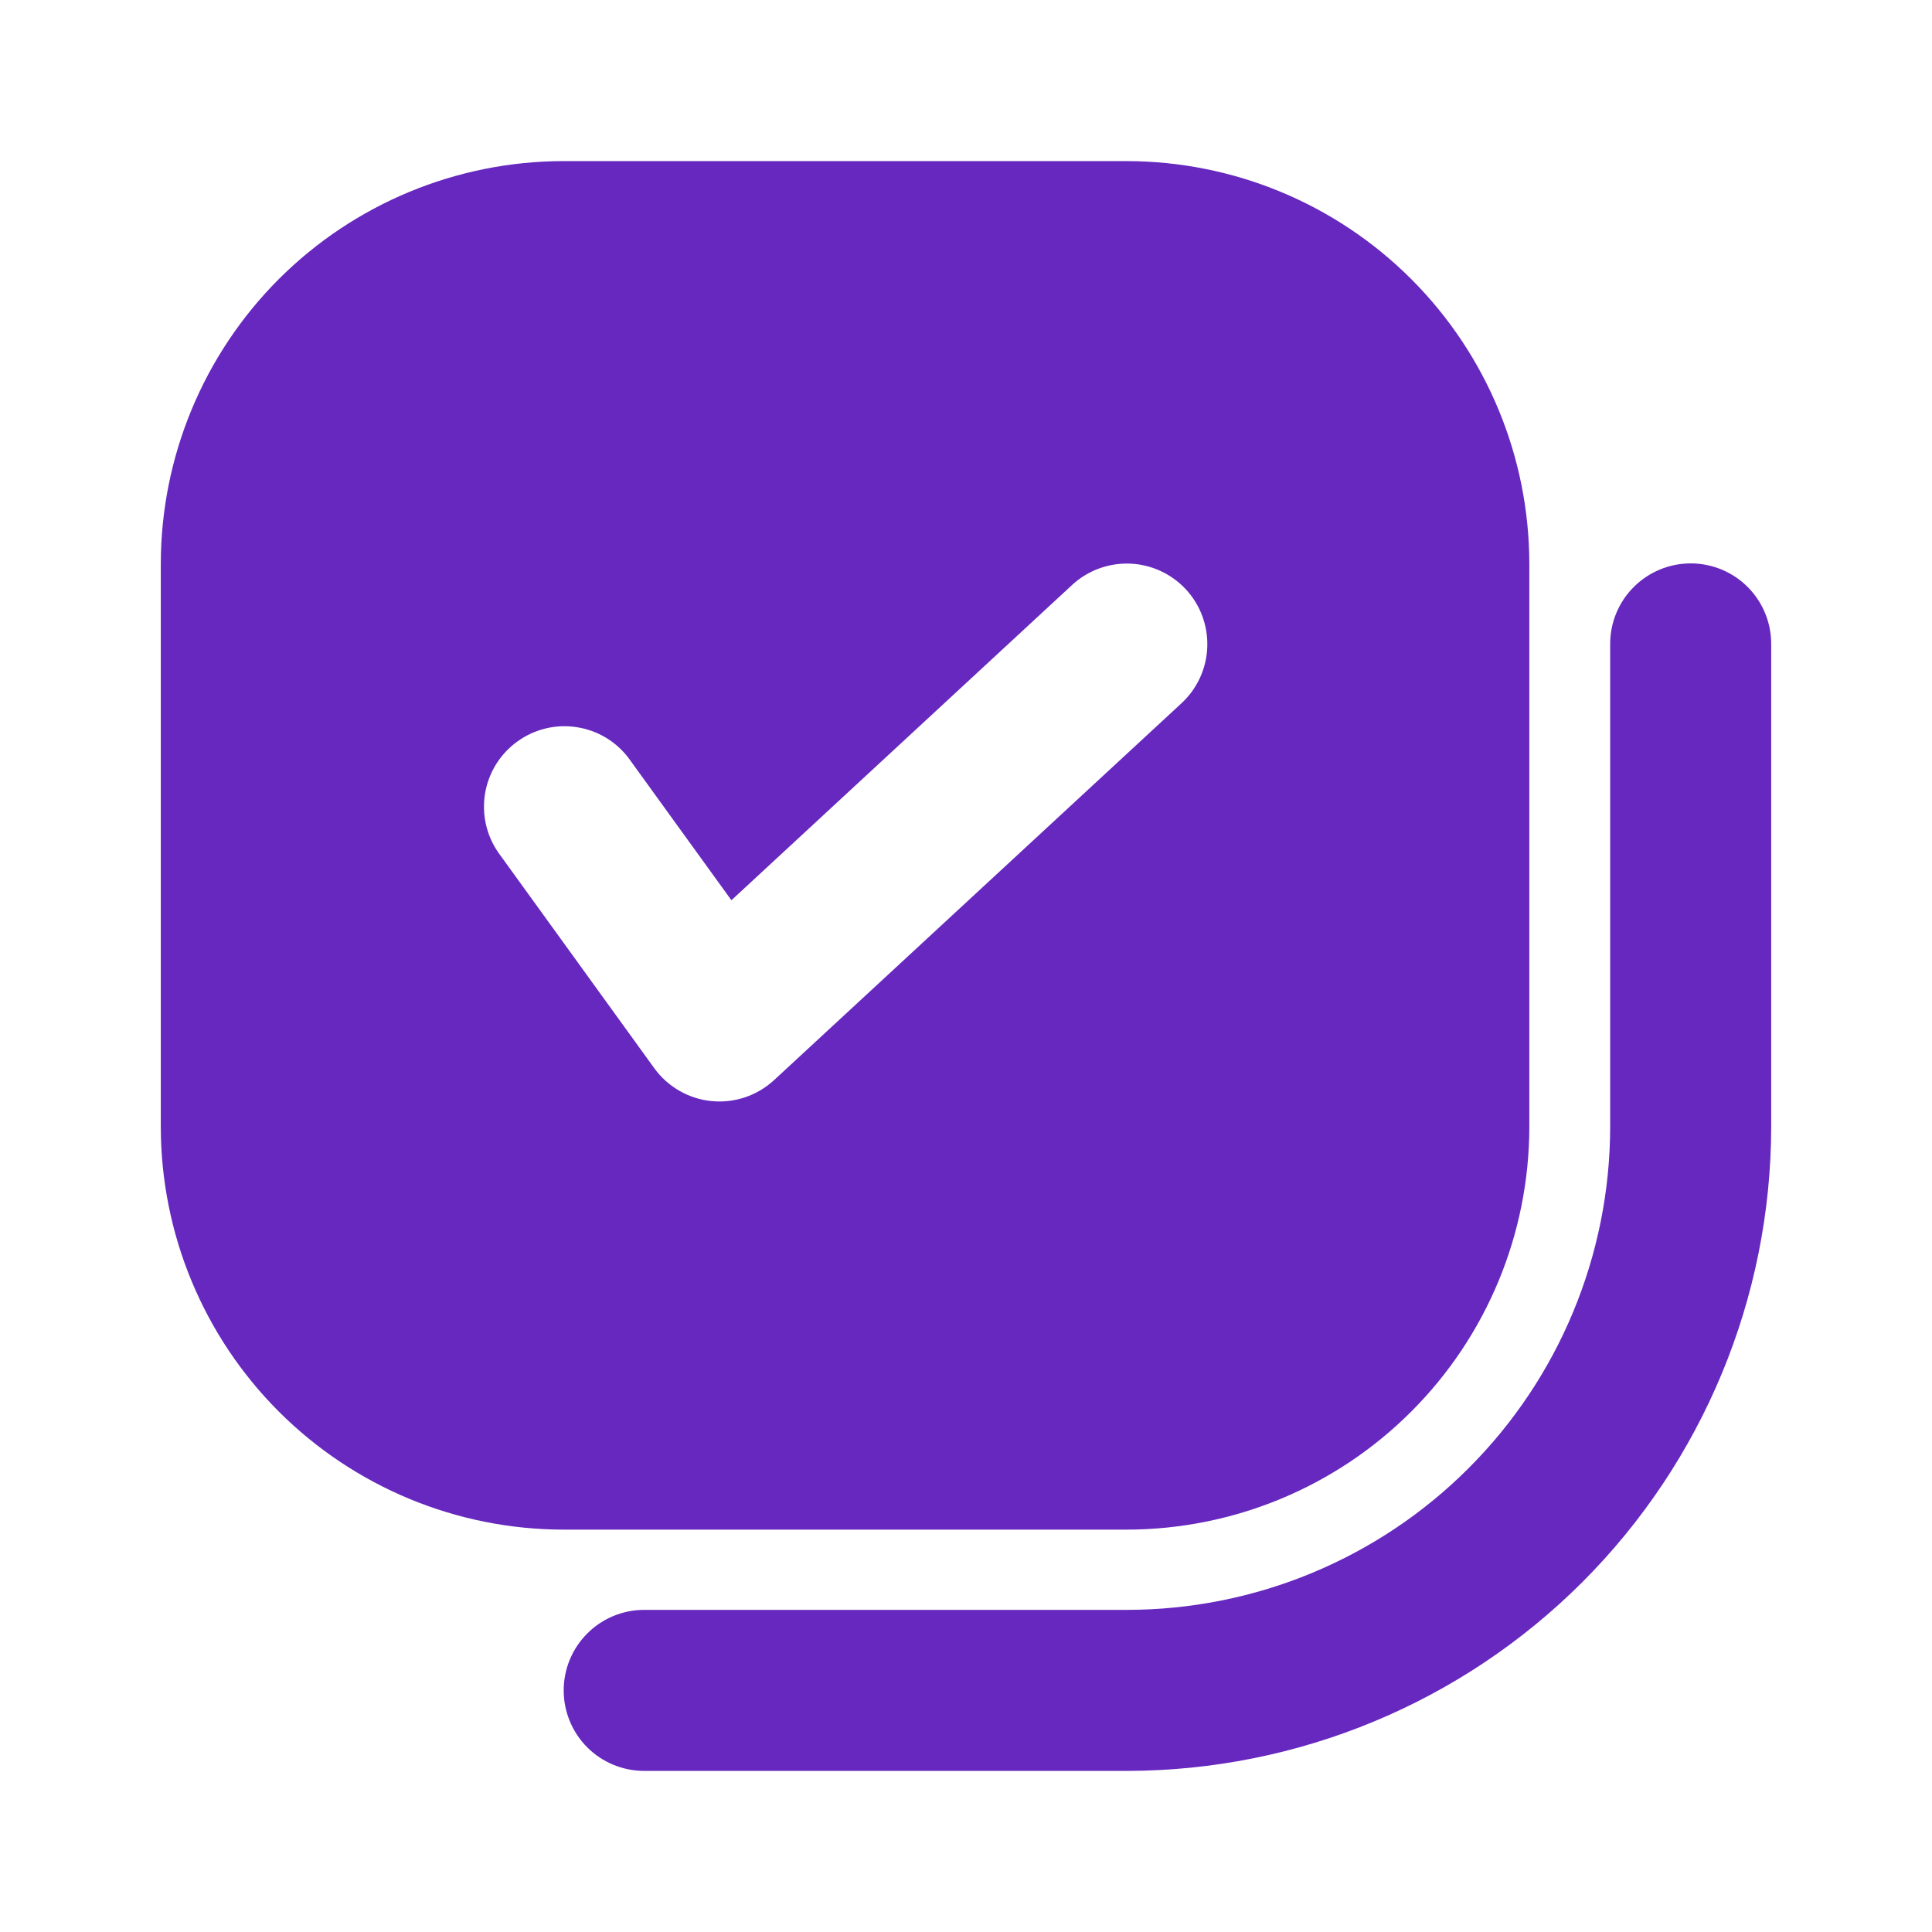
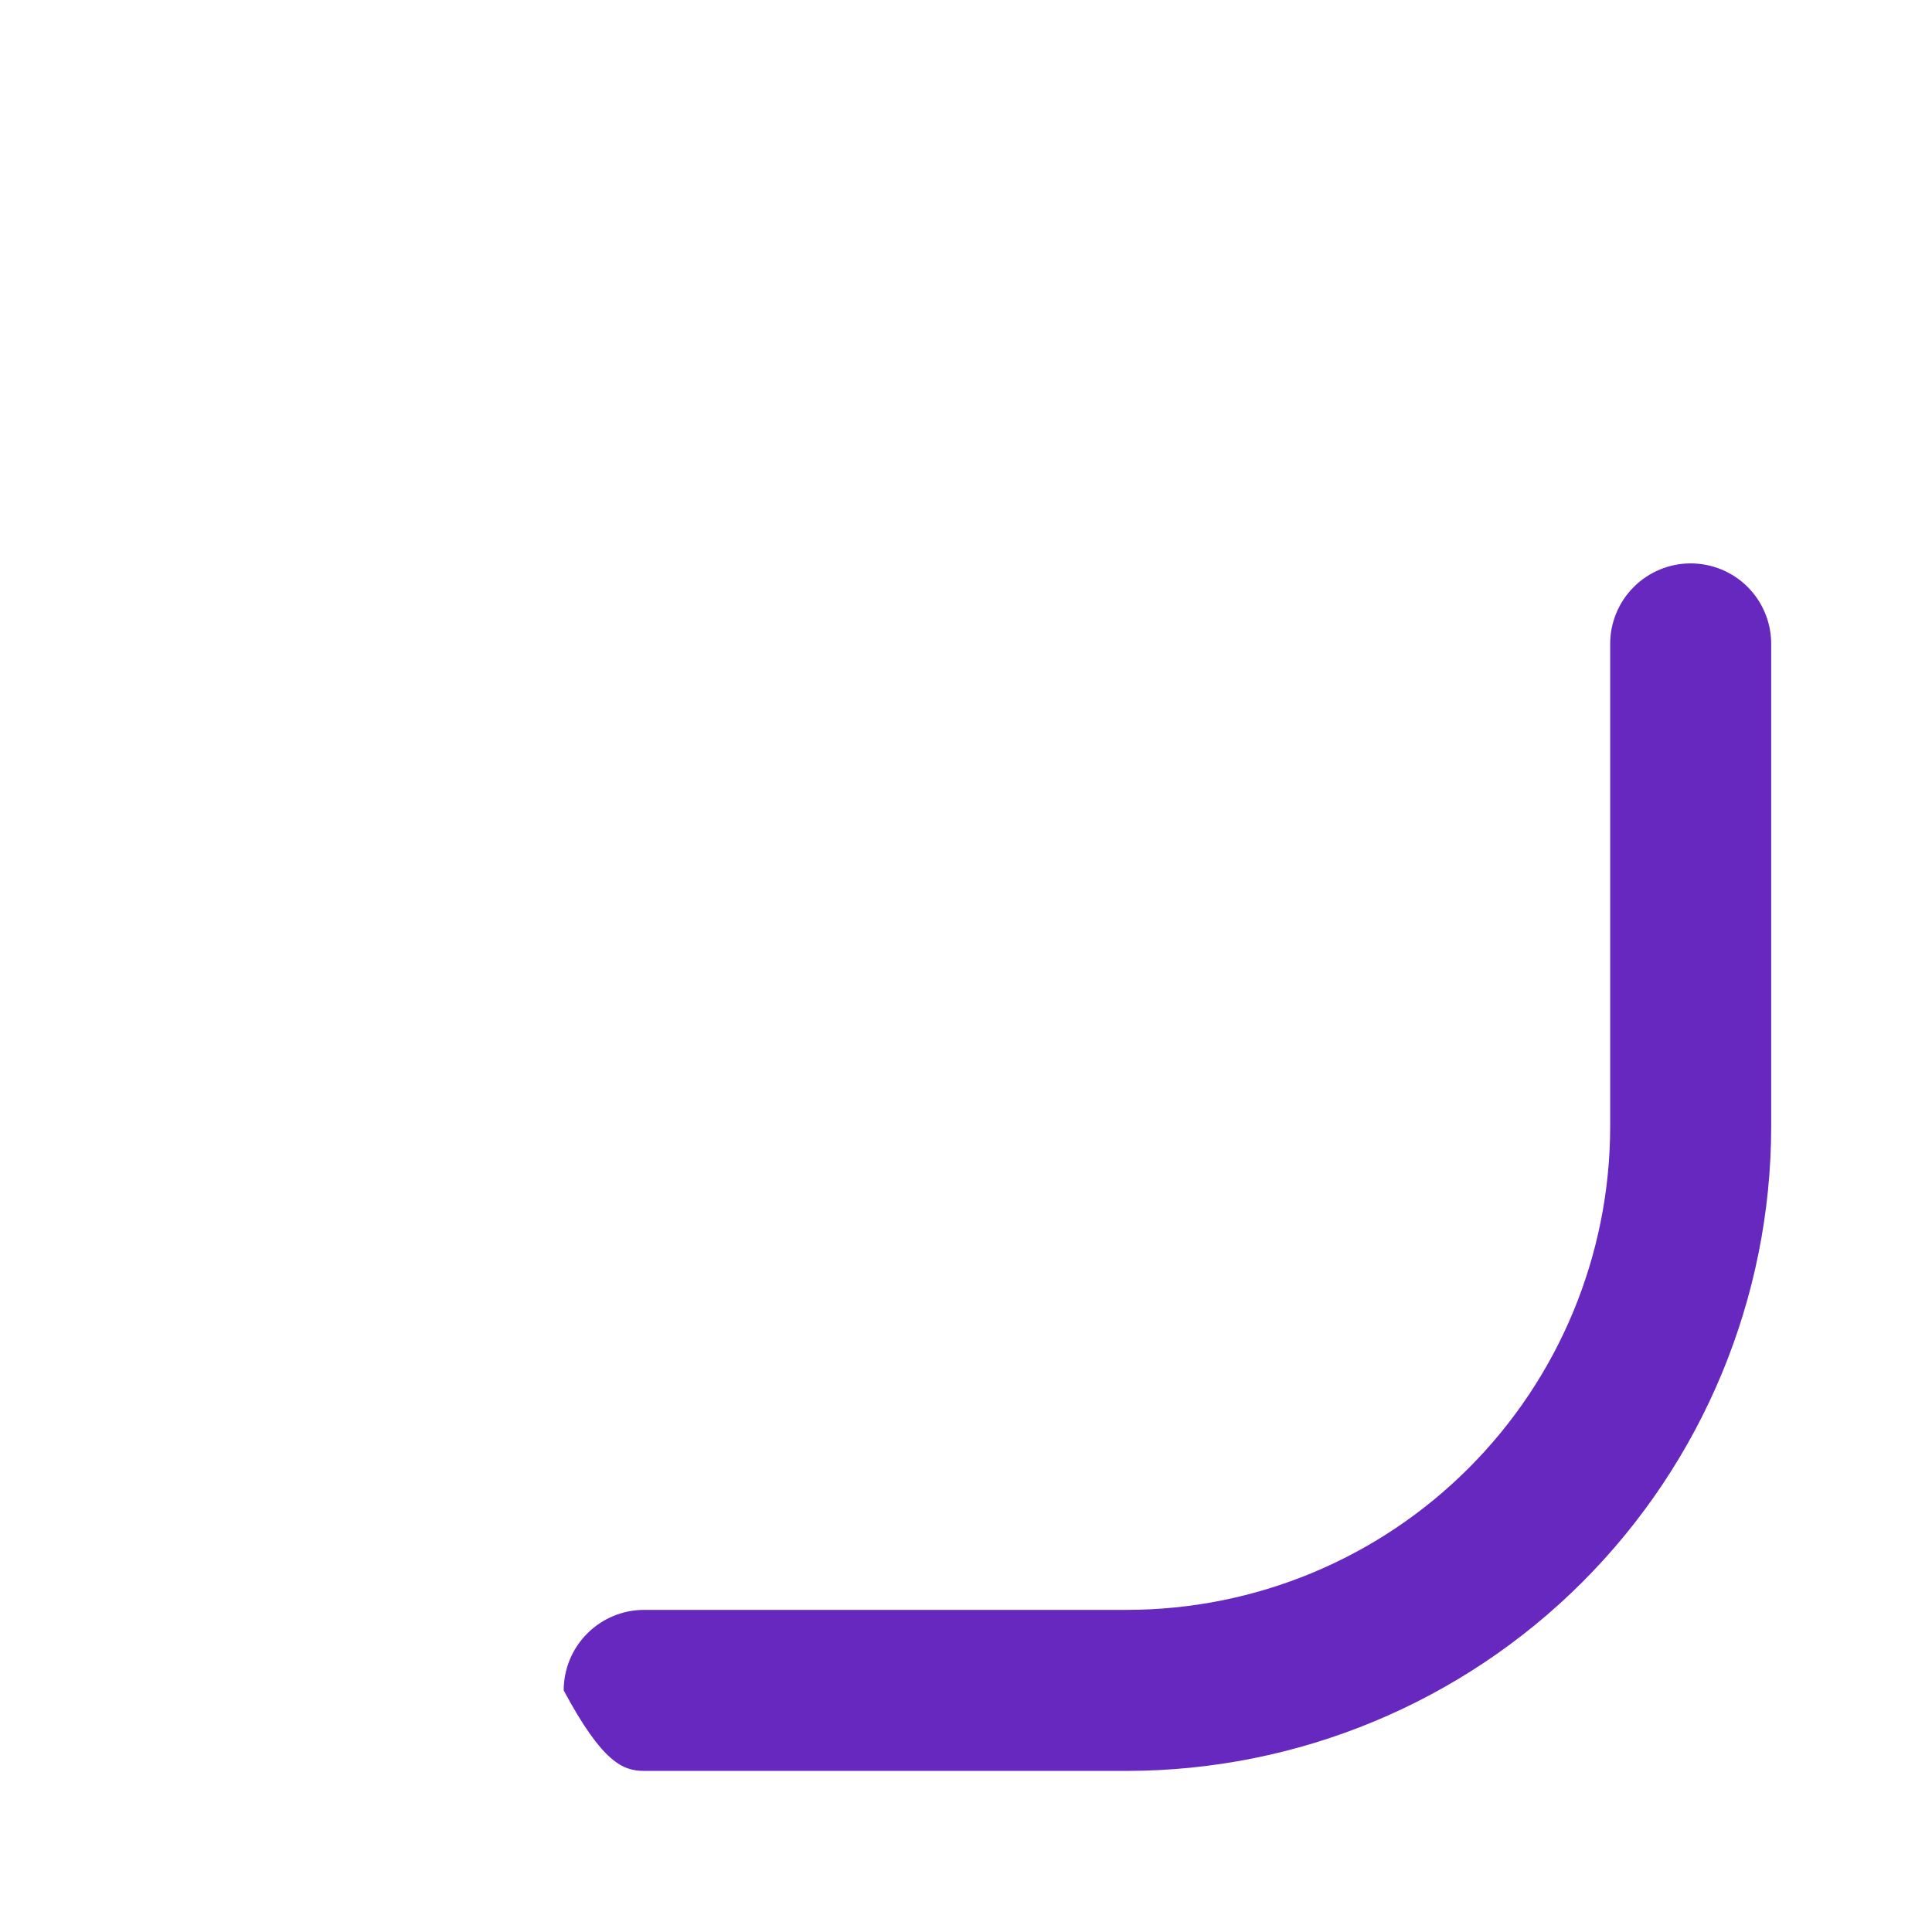
<svg xmlns="http://www.w3.org/2000/svg" width="26" height="26" viewBox="0 0 26 26" fill="none">
-   <path d="M21.669 8.665V15.165C21.667 16.889 20.982 18.541 19.763 19.759C18.545 20.978 16.893 21.663 15.169 21.665H8.669C8.382 21.665 8.106 21.779 7.903 21.983C7.7 22.186 7.586 22.461 7.586 22.749C7.586 23.036 7.7 23.312 7.903 23.515C8.106 23.718 8.382 23.832 8.669 23.832H15.169C17.467 23.829 19.67 22.916 21.295 21.291C22.919 19.666 23.833 17.463 23.836 15.165V8.665C23.836 8.378 23.722 8.102 23.519 7.899C23.316 7.696 23.04 7.582 22.753 7.582C22.465 7.582 22.19 7.696 21.987 7.899C21.783 8.102 21.669 8.378 21.669 8.665Z" fill="#6628BE" />
-   <path d="M15.164 20.585C16.6 20.583 17.977 20.012 18.992 18.996C20.008 17.981 20.579 16.604 20.581 15.168V7.585C20.579 6.149 20.008 4.772 18.992 3.756C17.977 2.741 16.6 2.17 15.164 2.168H7.581C6.145 2.17 4.768 2.741 3.752 3.756C2.737 4.772 2.166 6.149 2.164 7.585V15.168C2.166 16.604 2.737 17.981 3.752 18.996C4.768 20.012 6.145 20.583 7.581 20.585H15.164ZM8.458 10.2L9.843 12.115L14.428 7.872C14.639 7.677 14.919 7.574 15.206 7.585C15.493 7.596 15.764 7.721 15.96 7.932C16.155 8.143 16.258 8.423 16.247 8.71C16.236 8.998 16.111 9.269 15.9 9.464L10.418 14.535C10.305 14.639 10.172 14.718 10.027 14.767C9.881 14.816 9.727 14.833 9.575 14.818C9.422 14.803 9.275 14.755 9.142 14.679C9.009 14.602 8.894 14.499 8.804 14.374L6.703 11.469C6.543 11.236 6.481 10.95 6.529 10.671C6.577 10.393 6.733 10.144 6.962 9.979C7.191 9.813 7.475 9.743 7.755 9.785C8.035 9.826 8.287 9.975 8.458 10.2Z" fill="#6628BE" />
+   <path d="M21.669 8.665V15.165C21.667 16.889 20.982 18.541 19.763 19.759C18.545 20.978 16.893 21.663 15.169 21.665H8.669C8.382 21.665 8.106 21.779 7.903 21.983C7.7 22.186 7.586 22.461 7.586 22.749C8.106 23.718 8.382 23.832 8.669 23.832H15.169C17.467 23.829 19.67 22.916 21.295 21.291C22.919 19.666 23.833 17.463 23.836 15.165V8.665C23.836 8.378 23.722 8.102 23.519 7.899C23.316 7.696 23.04 7.582 22.753 7.582C22.465 7.582 22.19 7.696 21.987 7.899C21.783 8.102 21.669 8.378 21.669 8.665Z" fill="#6628BE" />
</svg>